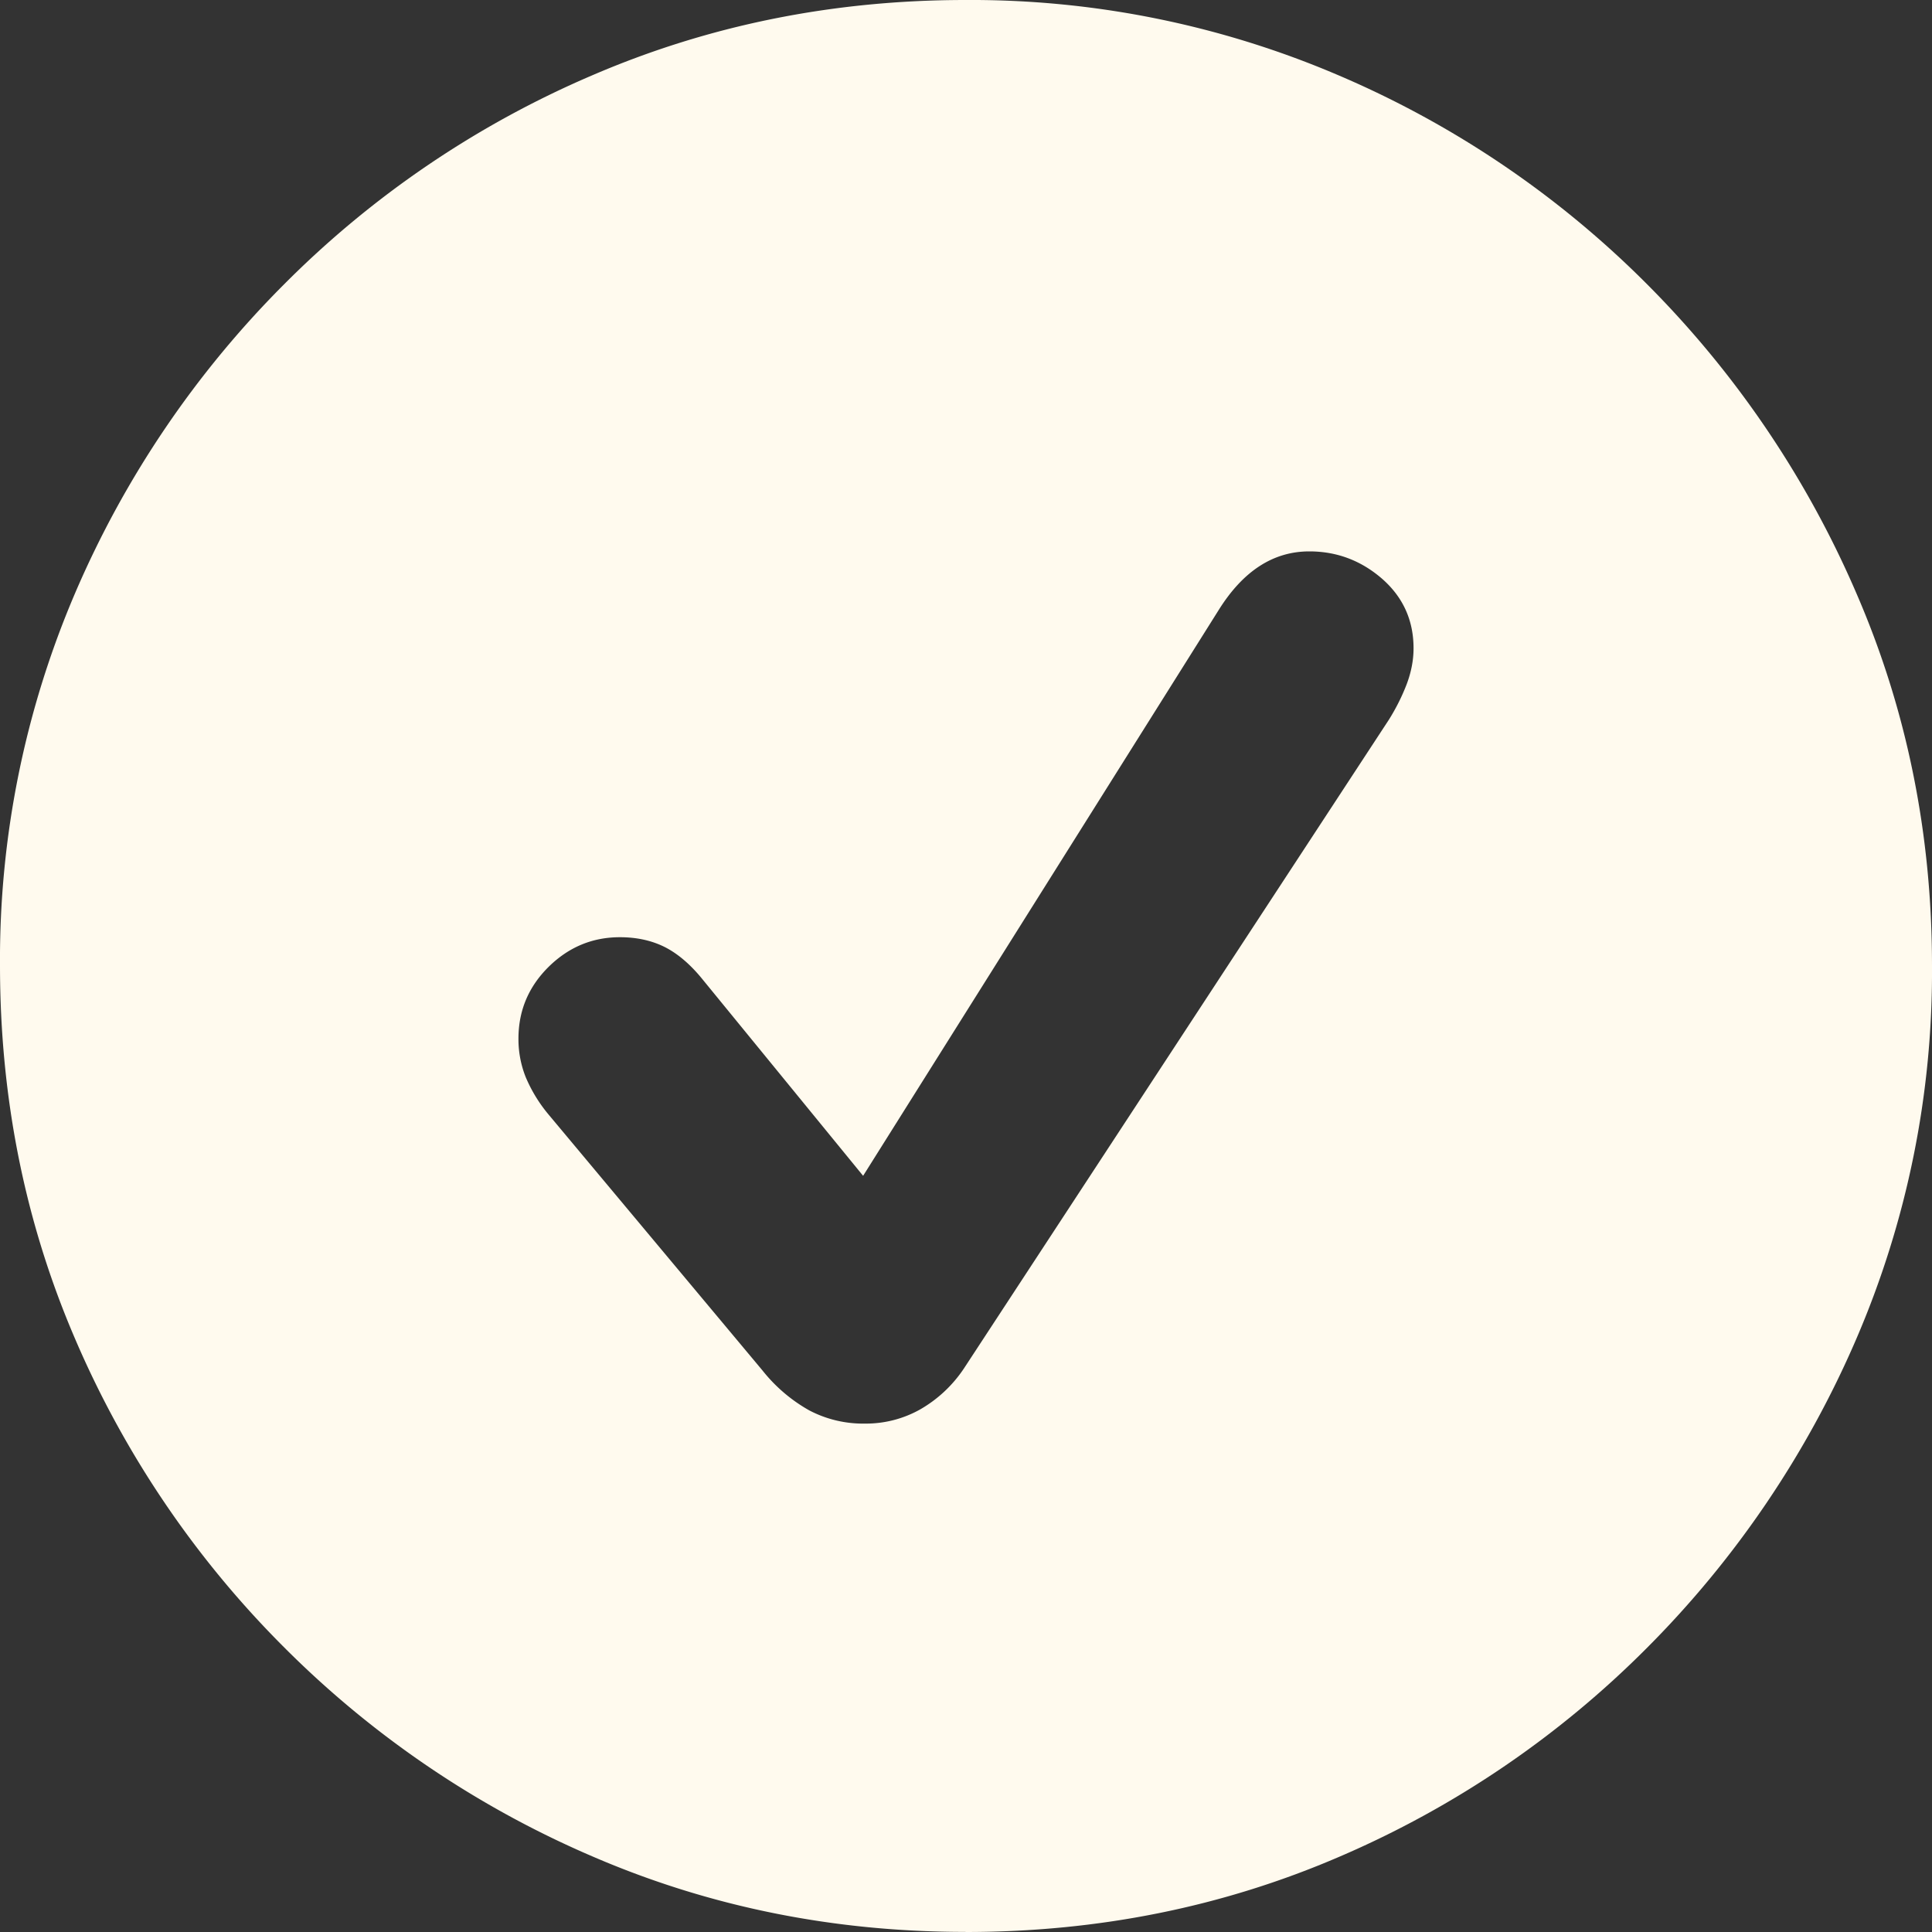
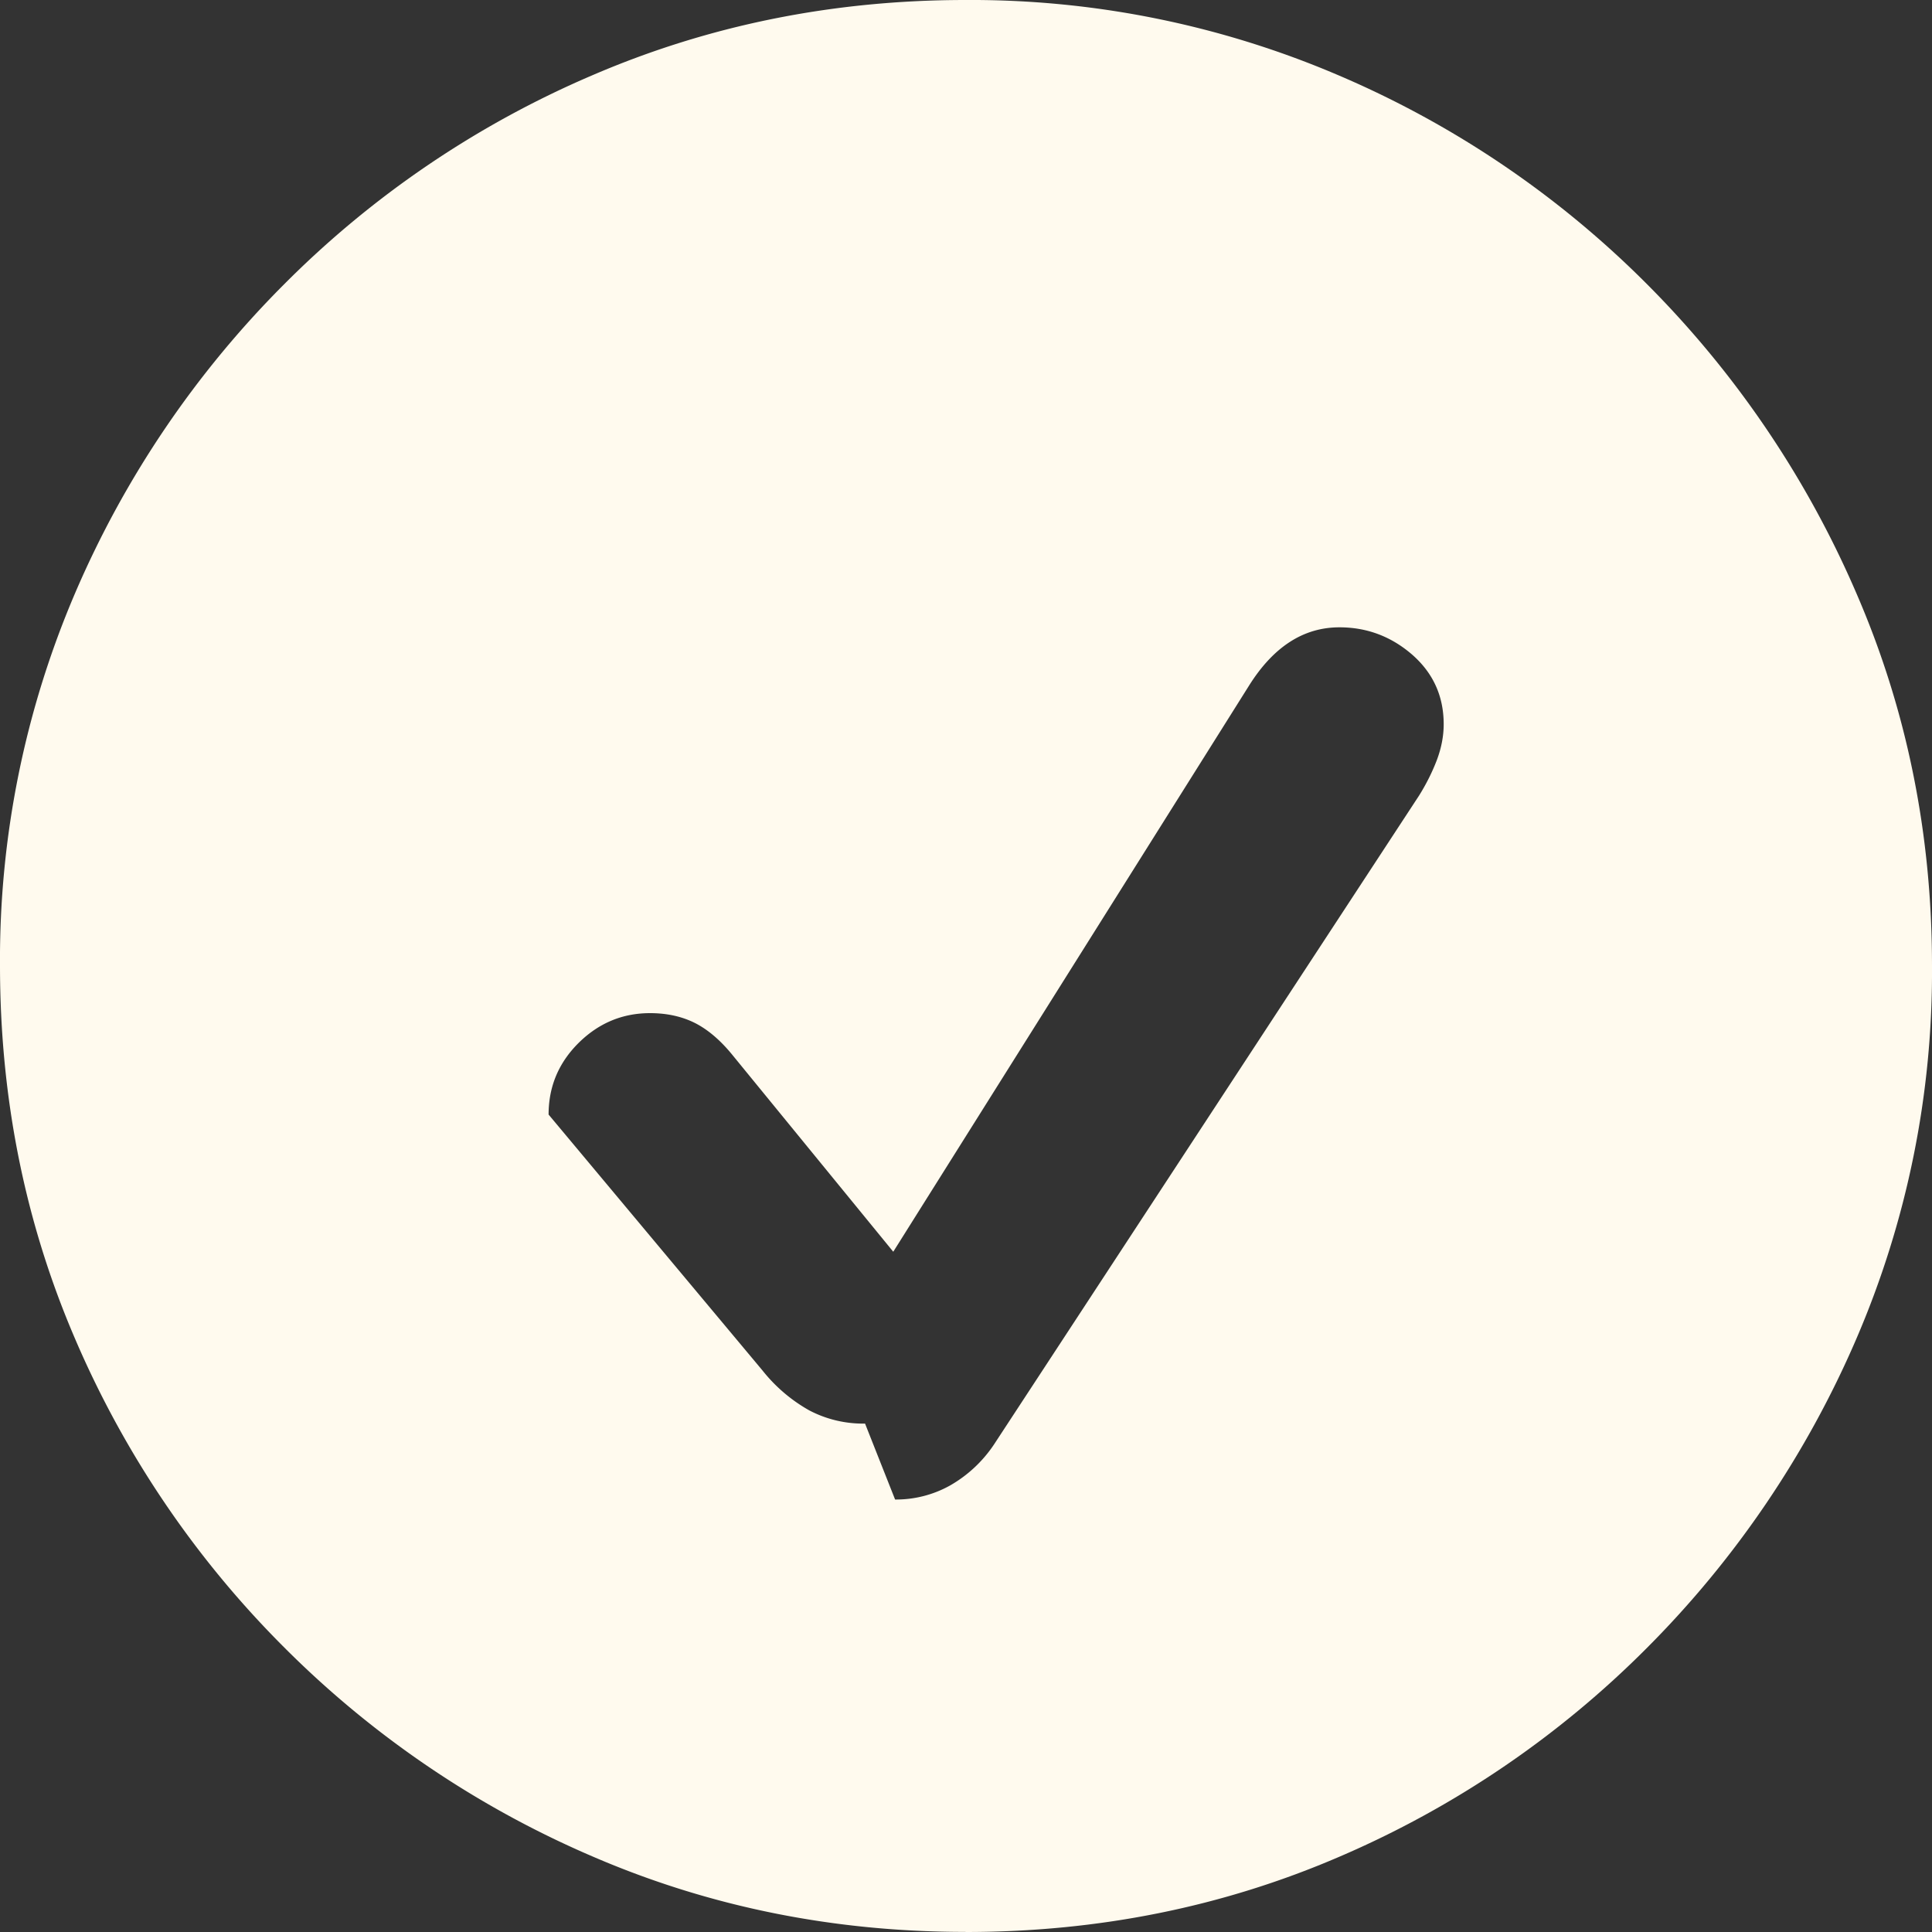
<svg xmlns="http://www.w3.org/2000/svg" width="20" height="20">
  <rect width="100%" height="100%" fill="#333333" stroke="none" />
-   <path fill="#FFFAEE" fill-rule="nonzero" d="M9.995 20c1.376 0 2.666-.26 3.872-.78a10.119 10.119 0 0 0 3.185-2.164 10.282 10.282 0 0 0 2.162-3.19A9.607 9.607 0 0 0 20 9.997c0-1.37-.262-2.657-.786-3.863a10.282 10.282 0 0 0-2.162-3.19 10.103 10.103 0 0 0-3.19-2.162A9.668 9.668 0 0 0 9.995 0C8.626 0 7.337.26 6.13.78a10.103 10.103 0 0 0-3.19 2.164A10.215 10.215 0 0 0 .78 6.134 9.634 9.634 0 0 0 0 9.994c0 1.376.26 2.666.78 3.872a10.175 10.175 0 0 0 2.164 3.19 10.175 10.175 0 0 0 3.19 2.162c1.205.52 2.492.781 3.861.781Zm-1.04-5.263a1.2 1.2 0 0 1-.578-.137 1.65 1.65 0 0 1-.483-.412l-2.215-2.65a1.527 1.527 0 0 1-.237-.388 1.06 1.06 0 0 1-.075-.398c0-.29.104-.537.312-.743.208-.205.454-.307.738-.307.177 0 .333.035.469.104.136.07.267.183.393.34l1.656 2.026 3.682-5.859c.253-.404.565-.605.937-.605.284 0 .535.094.753.283.217.19.326.43.326.72 0 .12-.023.243-.07.369-.048.126-.11.25-.185.37l-4.402 6.72a1.355 1.355 0 0 1-.45.42 1.146 1.146 0 0 1-.572.147Z" />
+   <path fill="#FFFAEE" fill-rule="nonzero" d="M9.995 20c1.376 0 2.666-.26 3.872-.78a10.119 10.119 0 0 0 3.185-2.164 10.282 10.282 0 0 0 2.162-3.19A9.607 9.607 0 0 0 20 9.997c0-1.37-.262-2.657-.786-3.863a10.282 10.282 0 0 0-2.162-3.19 10.103 10.103 0 0 0-3.19-2.162A9.668 9.668 0 0 0 9.995 0C8.626 0 7.337.26 6.13.78a10.103 10.103 0 0 0-3.19 2.164A10.215 10.215 0 0 0 .78 6.134 9.634 9.634 0 0 0 0 9.994c0 1.376.26 2.666.78 3.872a10.175 10.175 0 0 0 2.164 3.19 10.175 10.175 0 0 0 3.19 2.162c1.205.52 2.492.781 3.861.781Zm-1.04-5.263a1.2 1.2 0 0 1-.578-.137 1.65 1.65 0 0 1-.483-.412l-2.215-2.65c0-.29.104-.537.312-.743.208-.205.454-.307.738-.307.177 0 .333.035.469.104.136.07.267.183.393.34l1.656 2.026 3.682-5.859c.253-.404.565-.605.937-.605.284 0 .535.094.753.283.217.19.326.43.326.72 0 .12-.023.243-.07.369-.048.126-.11.25-.185.37l-4.402 6.72a1.355 1.355 0 0 1-.45.42 1.146 1.146 0 0 1-.572.147Z" />
</svg>